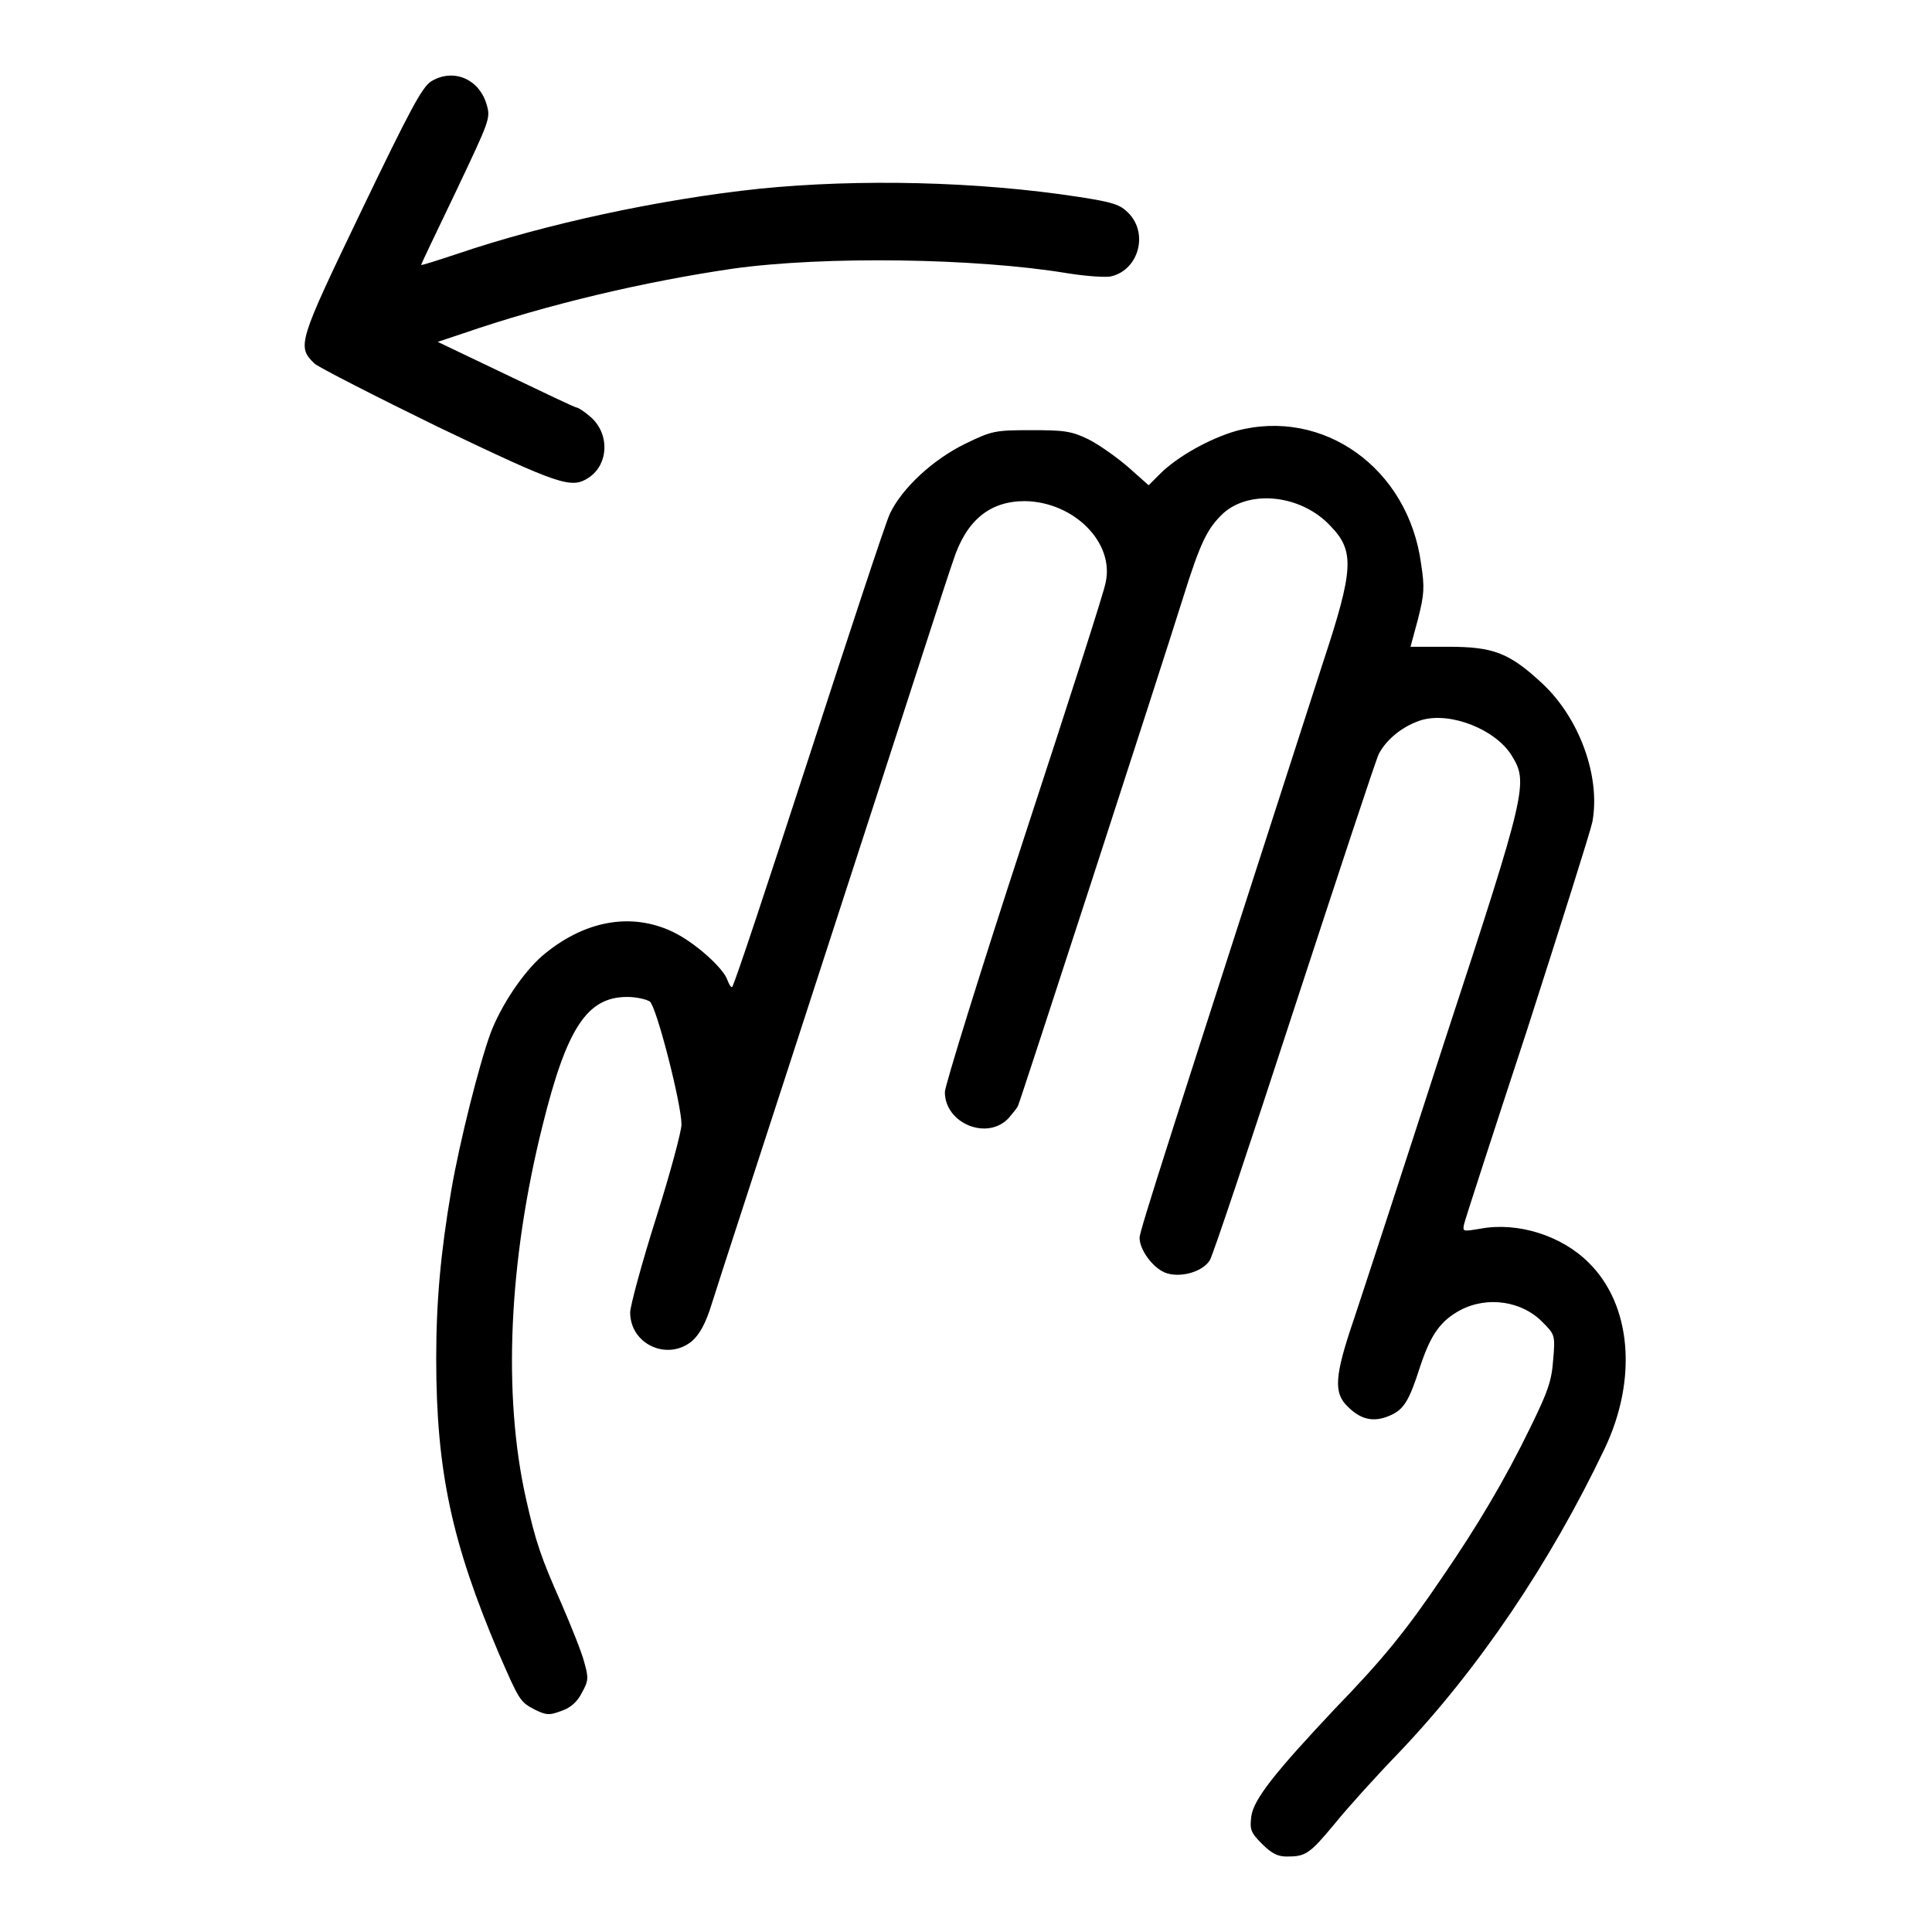
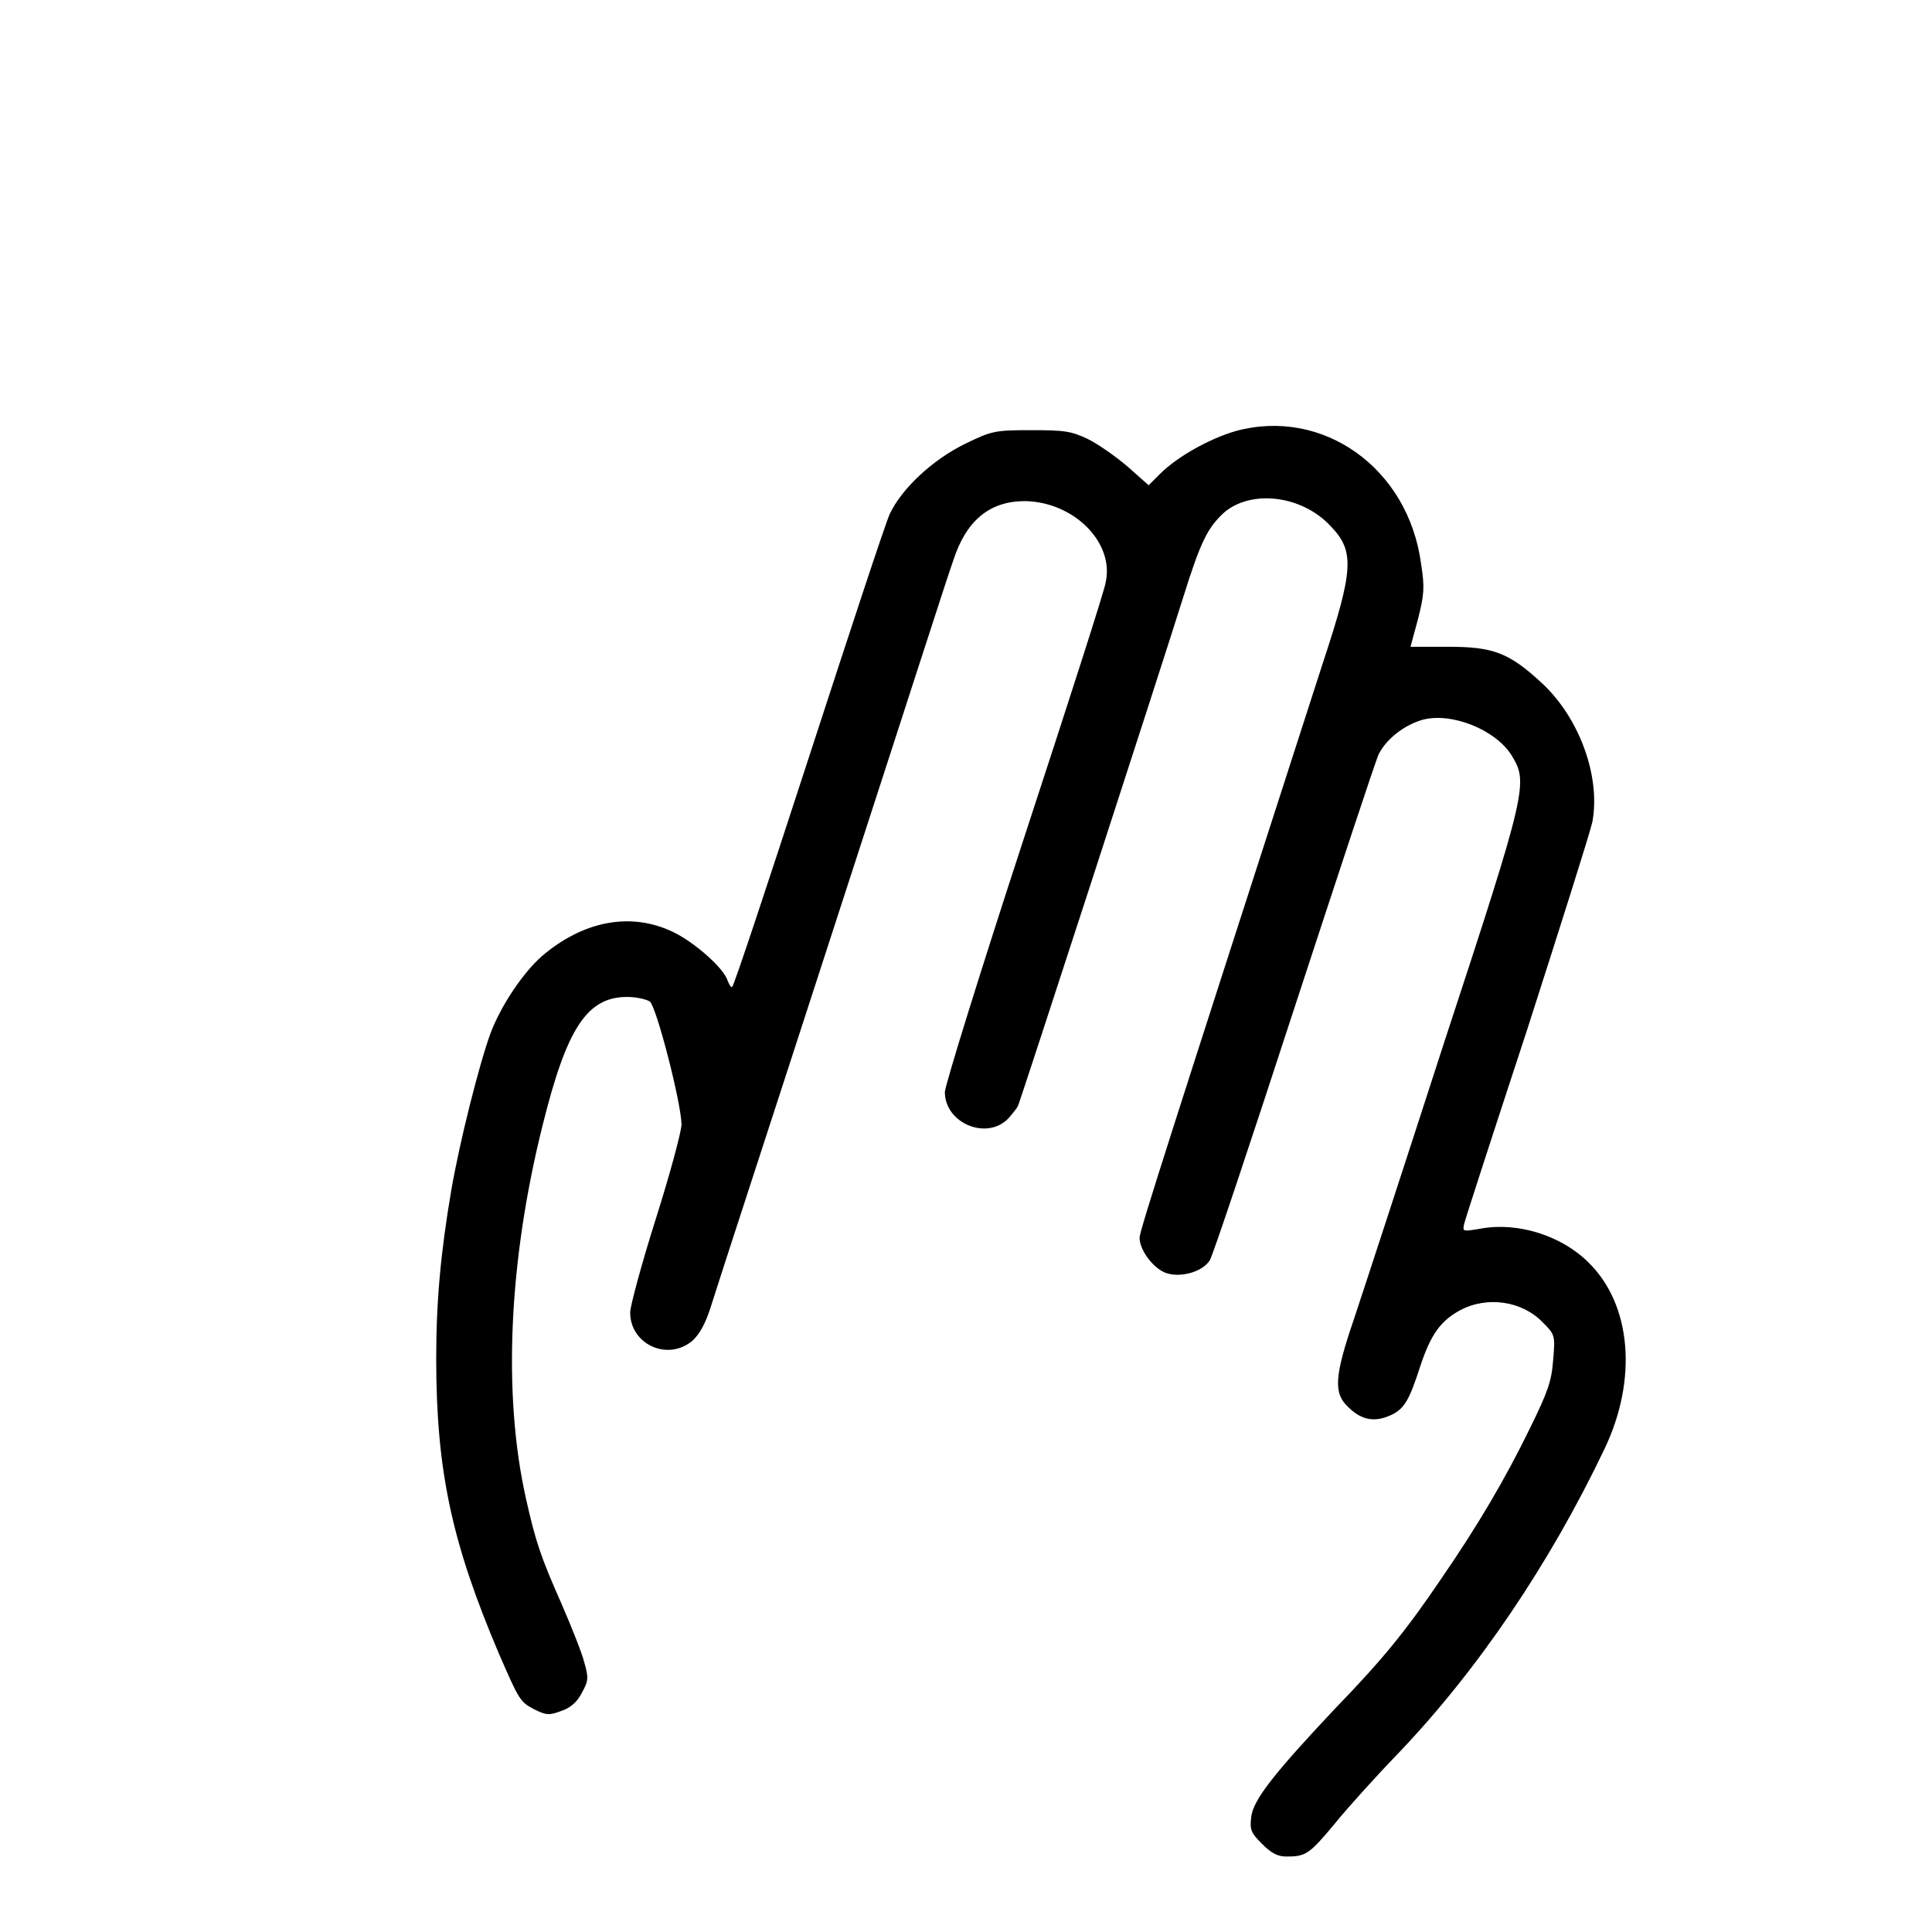
<svg xmlns="http://www.w3.org/2000/svg" version="1.1" x="0px" y="0px" viewBox="0 0 256 256" enable-background="new 0 0 256 256" xml:space="preserve">
  <g>
    <g>
      <g>
-         <path fill="#000000" d="M57.1,10.8c-1.2,0.8-2.8,3.8-9.2,17.1c-8.4,17.5-8.6,18-6.2,20.3c0.6,0.5,8,4.3,16.4,8.4c16.1,7.7,17.6,8.2,19.9,6.7c2.7-1.8,2.8-5.9,0.2-8.1c-0.8-0.7-1.6-1.2-1.8-1.2c-0.2,0-4.4-2-9.4-4.4l-9-4.3l3.3-1.1c11.3-3.9,24.2-6.9,35.8-8.6c12.2-1.7,32.2-1.4,44.3,0.6c2.5,0.4,5.2,0.6,5.9,0.4c3.6-0.9,4.9-5.7,2.2-8.4c-1.1-1.1-2-1.4-6.5-2.1c-13.6-2.1-29.3-2.4-42.3-1.1c-13.3,1.4-28.5,4.7-40,8.6c-2.7,0.9-4.9,1.6-4.9,1.5c0-0.1,2.1-4.5,4.6-9.7c4.5-9.5,4.6-9.7,4.1-11.5C63.5,10.4,60,9,57.1,10.8z" />
        <path fill="#000000" d="M163.8,57.1c-3.5,1-7.8,3.4-10.1,5.7l-1.5,1.5l-2.7-2.4c-1.5-1.3-3.9-3-5.3-3.7c-2.3-1.1-3.2-1.2-7.6-1.2c-4.8,0-5.2,0.1-8.7,1.8c-4.3,2.1-8.4,5.9-10,9.3c-0.6,1.3-5.4,15.9-10.8,32.5c-5.4,16.6-9.9,30.2-10.1,30.2c-0.2,0-0.4-0.4-0.6-0.9c-0.5-1.6-4.3-5-7.2-6.4c-5.6-2.7-11.9-1.5-17.4,3.2c-2.5,2.2-5.4,6.5-6.8,10.2c-1.5,4.1-4.1,14.4-5.2,20.8c-1.4,8.2-2,14.7-2,22.3c0,15,2.1,24.5,8.3,39.1c2.7,6.2,2.8,6.4,4.7,7.4c1.6,0.8,2,0.8,3.6,0.2c1.2-0.4,2.1-1.2,2.7-2.4c0.9-1.6,0.9-2,0.3-4.1c-0.3-1.2-1.7-4.7-3-7.7c-2.7-6.1-3.4-8.1-4.7-13.9c-3.1-13.8-2.3-31.5,2.2-49.5c3.2-12.9,5.9-17,11.2-17c1.2,0,2.5,0.3,3,0.6c0.9,0.7,4.2,13.6,4.2,16.3c0,0.9-1.5,6.5-3.4,12.5c-1.9,6-3.4,11.6-3.4,12.4c0,4.2,4.9,6.5,8.2,3.8c1-0.9,1.8-2.3,2.6-4.9c0.6-2,7.9-24.3,16.1-49.6c8.2-25.2,15.3-47.3,15.9-48.9c1.7-5.3,4.8-7.9,9.5-7.9c6.5,0.1,11.9,5.5,10.7,10.8c-0.1,0.9-5,16.1-10.8,33.8c-5.8,17.7-10.5,32.9-10.5,33.7c0,4.2,5.7,6.5,8.5,3.4c0.5-0.6,1.1-1.3,1.2-1.6c0.3-0.6,18.7-57.2,21.8-67.1c2.4-7.7,3.3-9.4,5.4-11.4c3.6-3.2,10.4-2.4,14.2,1.7c3.2,3.3,3.1,5.7-1,18.1C154.9,151,151,163.1,151,164c0,1.6,1.7,3.9,3.3,4.6c1.9,0.8,5,0,6-1.6c0.4-0.6,5.4-15.6,11.2-33.4c5.8-17.7,10.8-32.9,11.2-33.7c1.1-2.1,3.4-3.8,5.7-4.5c3.9-1.1,9.8,1.3,11.9,4.7c2.2,3.6,2.1,4.4-8.9,37.9c-5.4,16.7-10.8,33.2-12,36.8c-2.6,7.6-2.7,9.8-0.8,11.6c1.7,1.7,3.4,2.1,5.5,1.2c1.9-0.8,2.6-1.9,4.1-6.6c1.4-4.2,2.7-6,5.3-7.4c3.6-1.9,8.2-1.2,10.9,1.6c1.6,1.6,1.7,1.7,1.4,5c-0.2,2.8-0.7,4.2-3,8.9c-3.4,7-7.1,13.2-11.7,19.9c-4.8,7.1-7.9,10.9-14.2,17.4c-7.9,8.4-10.8,12-11.1,14.3c-0.2,1.7-0.1,2.1,1.4,3.6c1.3,1.3,2.1,1.7,3.3,1.7c2.5,0,3-0.3,6.4-4.4c1.7-2.1,5.5-6.3,8.4-9.3c10.6-11.1,20.1-25.2,27.3-40.3c4.4-9.2,3.6-19.1-2.1-24.7c-3.6-3.6-9.4-5.4-14.3-4.5c-2.4,0.4-2.4,0.4-2.2-0.6c0.1-0.5,3.9-12.2,8.4-25.9c4.4-13.7,8.3-26,8.6-27.4c1.1-6-1.7-13.7-6.6-18.3c-4.4-4.1-6.5-4.9-12.5-4.9h-5l1-3.7c0.8-3.2,0.9-4.1,0.4-7.3C186.6,62,175.3,54,163.8,57.1z" />
      </g>
    </g>
  </g>
</svg>